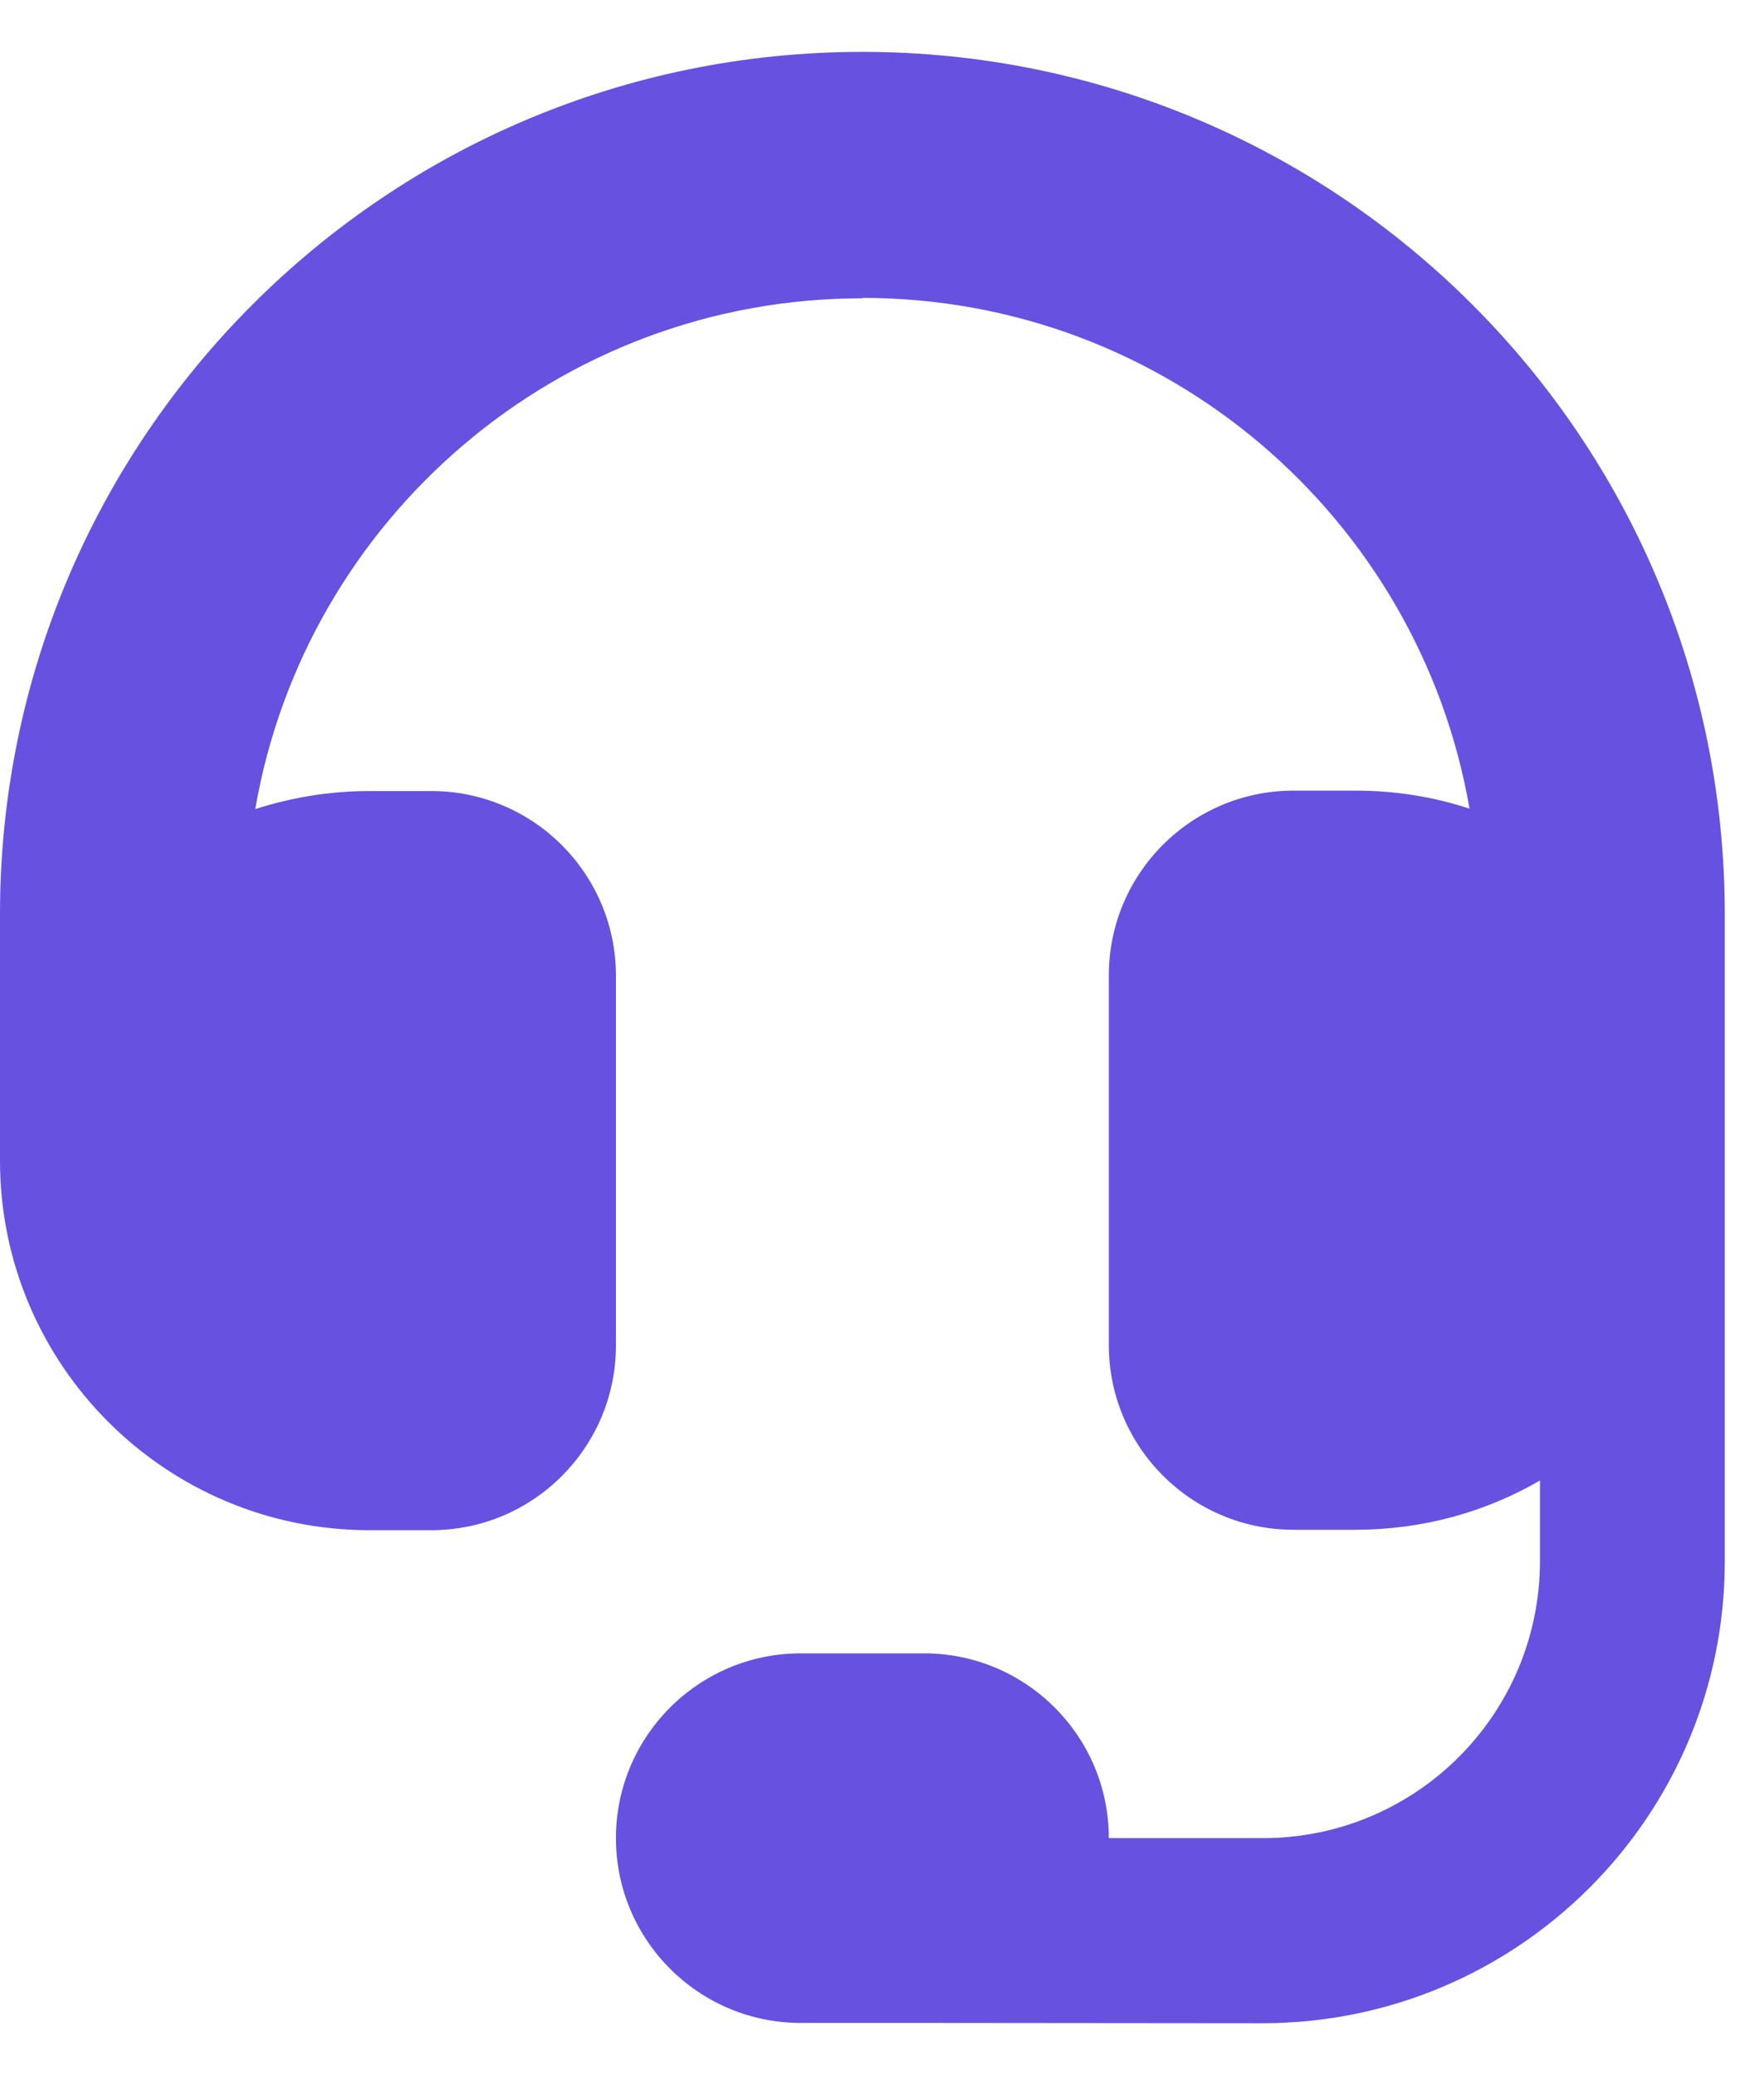
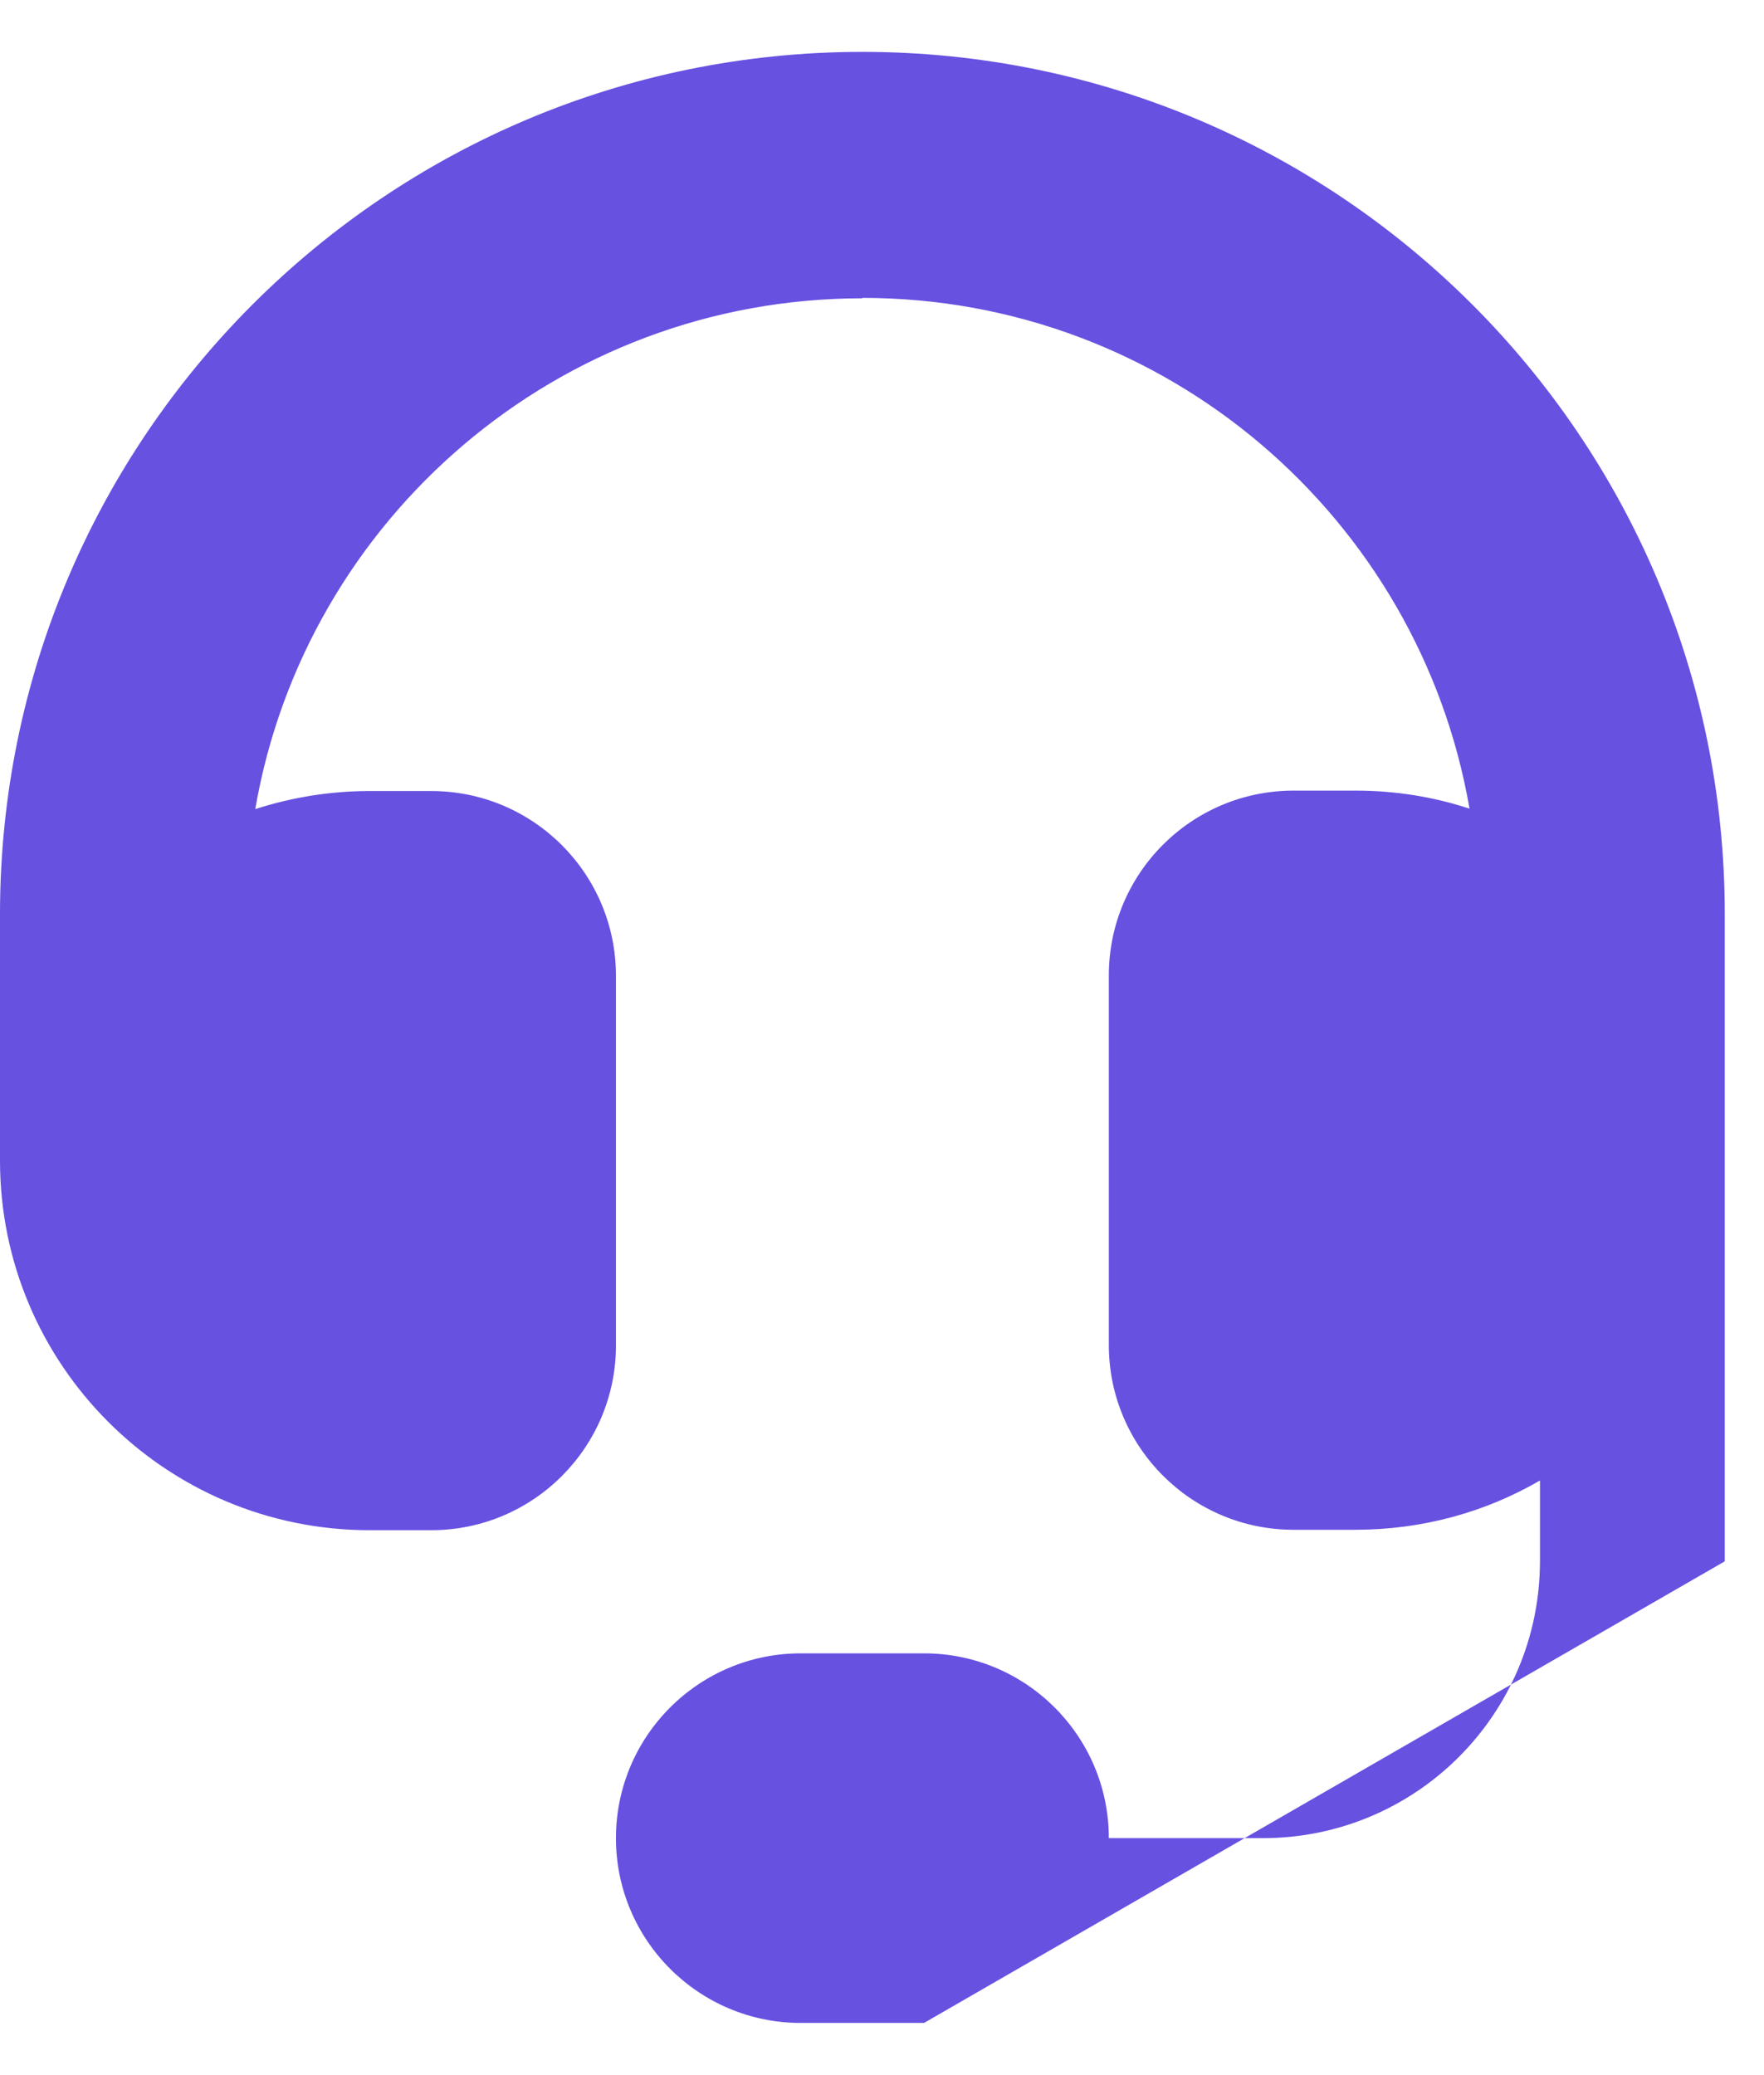
<svg xmlns="http://www.w3.org/2000/svg" width="17" height="20" viewBox="0 0 17 20" fill="none">
-   <path d="M8.311 2.875C5.38 2.875 2.942 5.001 2.46 7.798C2.805 7.687 3.176 7.624 3.562 7.624H4.156C5.139 7.624 5.936 8.421 5.936 9.405V12.967C5.936 13.95 5.139 14.748 4.156 14.748H3.562C1.595 14.748 0 13.152 0 11.186V8.811C0 4.221 3.721 0.5 8.311 0.5C12.901 0.5 16.622 4.221 16.622 8.811V15.048C16.622 17.508 14.626 19.5 12.166 19.5L8.905 19.497H7.717C6.734 19.497 5.936 18.699 5.936 17.716C5.936 16.733 6.734 15.935 7.717 15.935H8.905C9.888 15.935 10.686 16.733 10.686 17.716H12.17C13.646 17.716 14.841 16.521 14.841 15.044V14.269C14.318 14.573 13.71 14.744 13.06 14.744H12.467C11.483 14.744 10.686 13.946 10.686 12.963V9.401C10.686 8.418 11.483 7.62 12.467 7.62H13.06C13.446 7.62 13.813 7.679 14.162 7.794C13.68 5.001 11.246 2.871 8.311 2.871V2.875Z" fill="#6651E1" />
+   <path d="M8.311 2.875C5.38 2.875 2.942 5.001 2.46 7.798C2.805 7.687 3.176 7.624 3.562 7.624H4.156C5.139 7.624 5.936 8.421 5.936 9.405V12.967C5.936 13.95 5.139 14.748 4.156 14.748H3.562C1.595 14.748 0 13.152 0 11.186V8.811C0 4.221 3.721 0.5 8.311 0.5C12.901 0.5 16.622 4.221 16.622 8.811V15.048L8.905 19.497H7.717C6.734 19.497 5.936 18.699 5.936 17.716C5.936 16.733 6.734 15.935 7.717 15.935H8.905C9.888 15.935 10.686 16.733 10.686 17.716H12.17C13.646 17.716 14.841 16.521 14.841 15.044V14.269C14.318 14.573 13.71 14.744 13.06 14.744H12.467C11.483 14.744 10.686 13.946 10.686 12.963V9.401C10.686 8.418 11.483 7.62 12.467 7.62H13.06C13.446 7.62 13.813 7.679 14.162 7.794C13.68 5.001 11.246 2.871 8.311 2.871V2.875Z" fill="#6651E1" />
</svg>